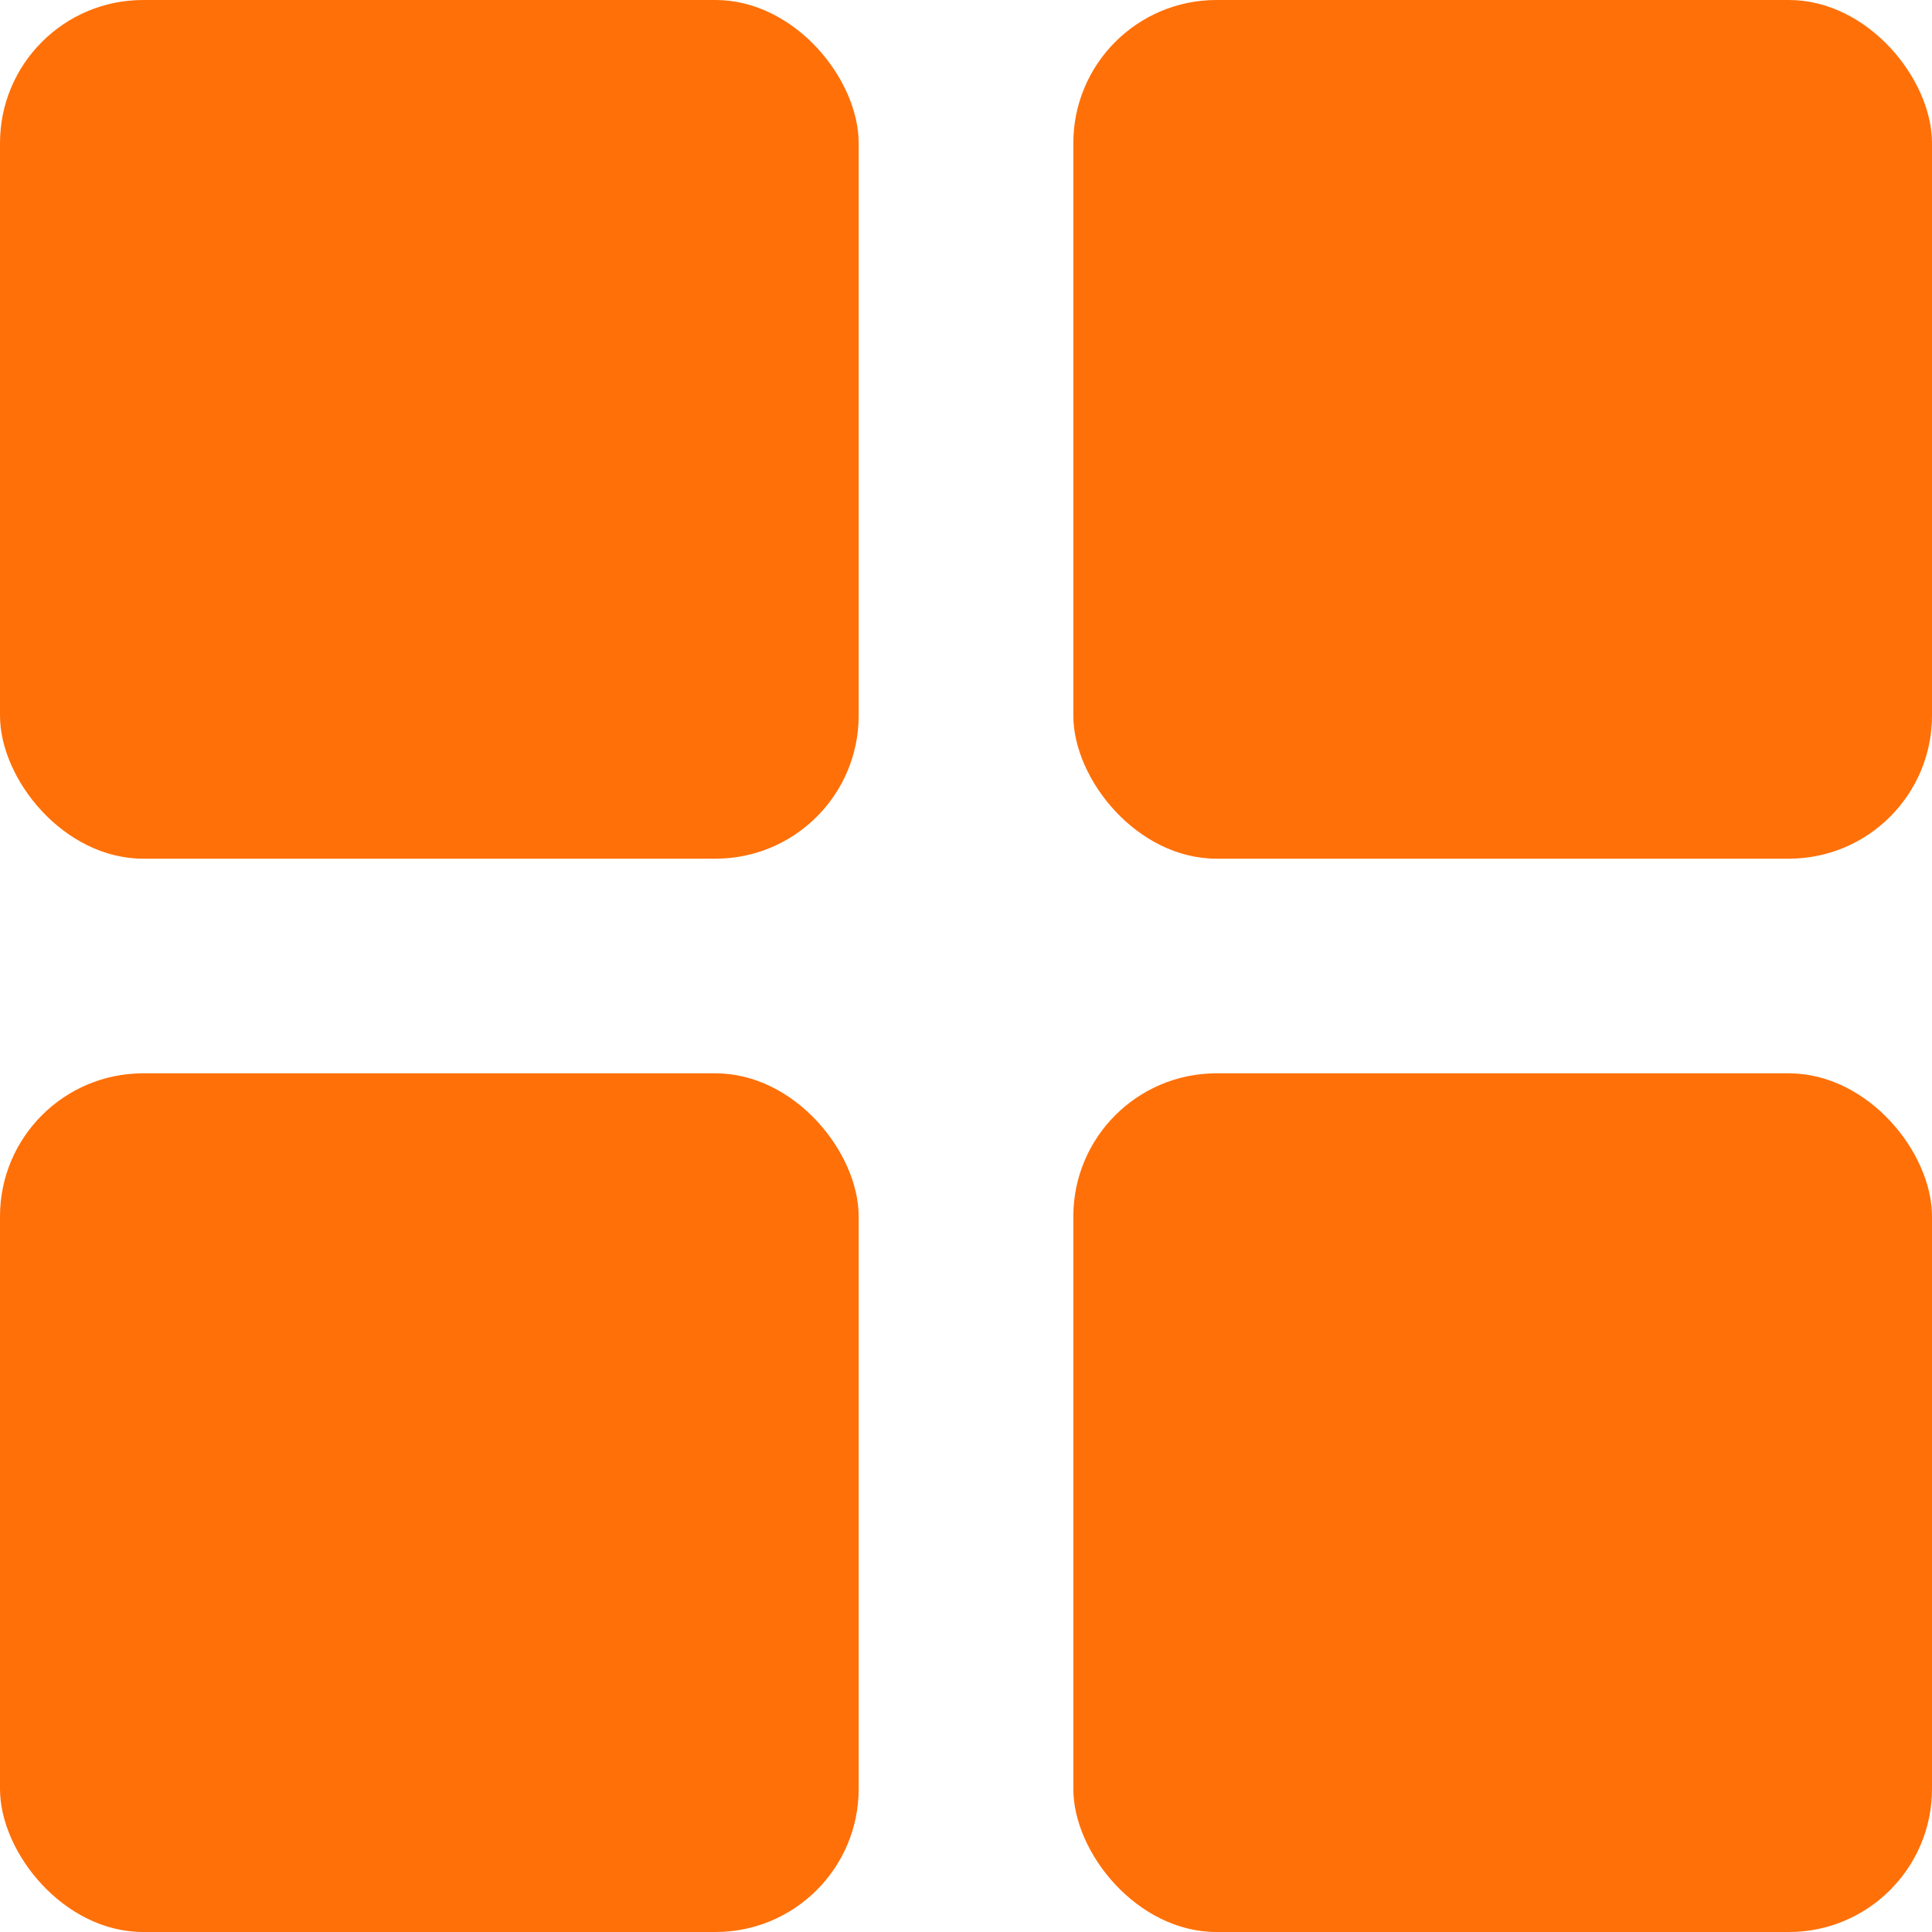
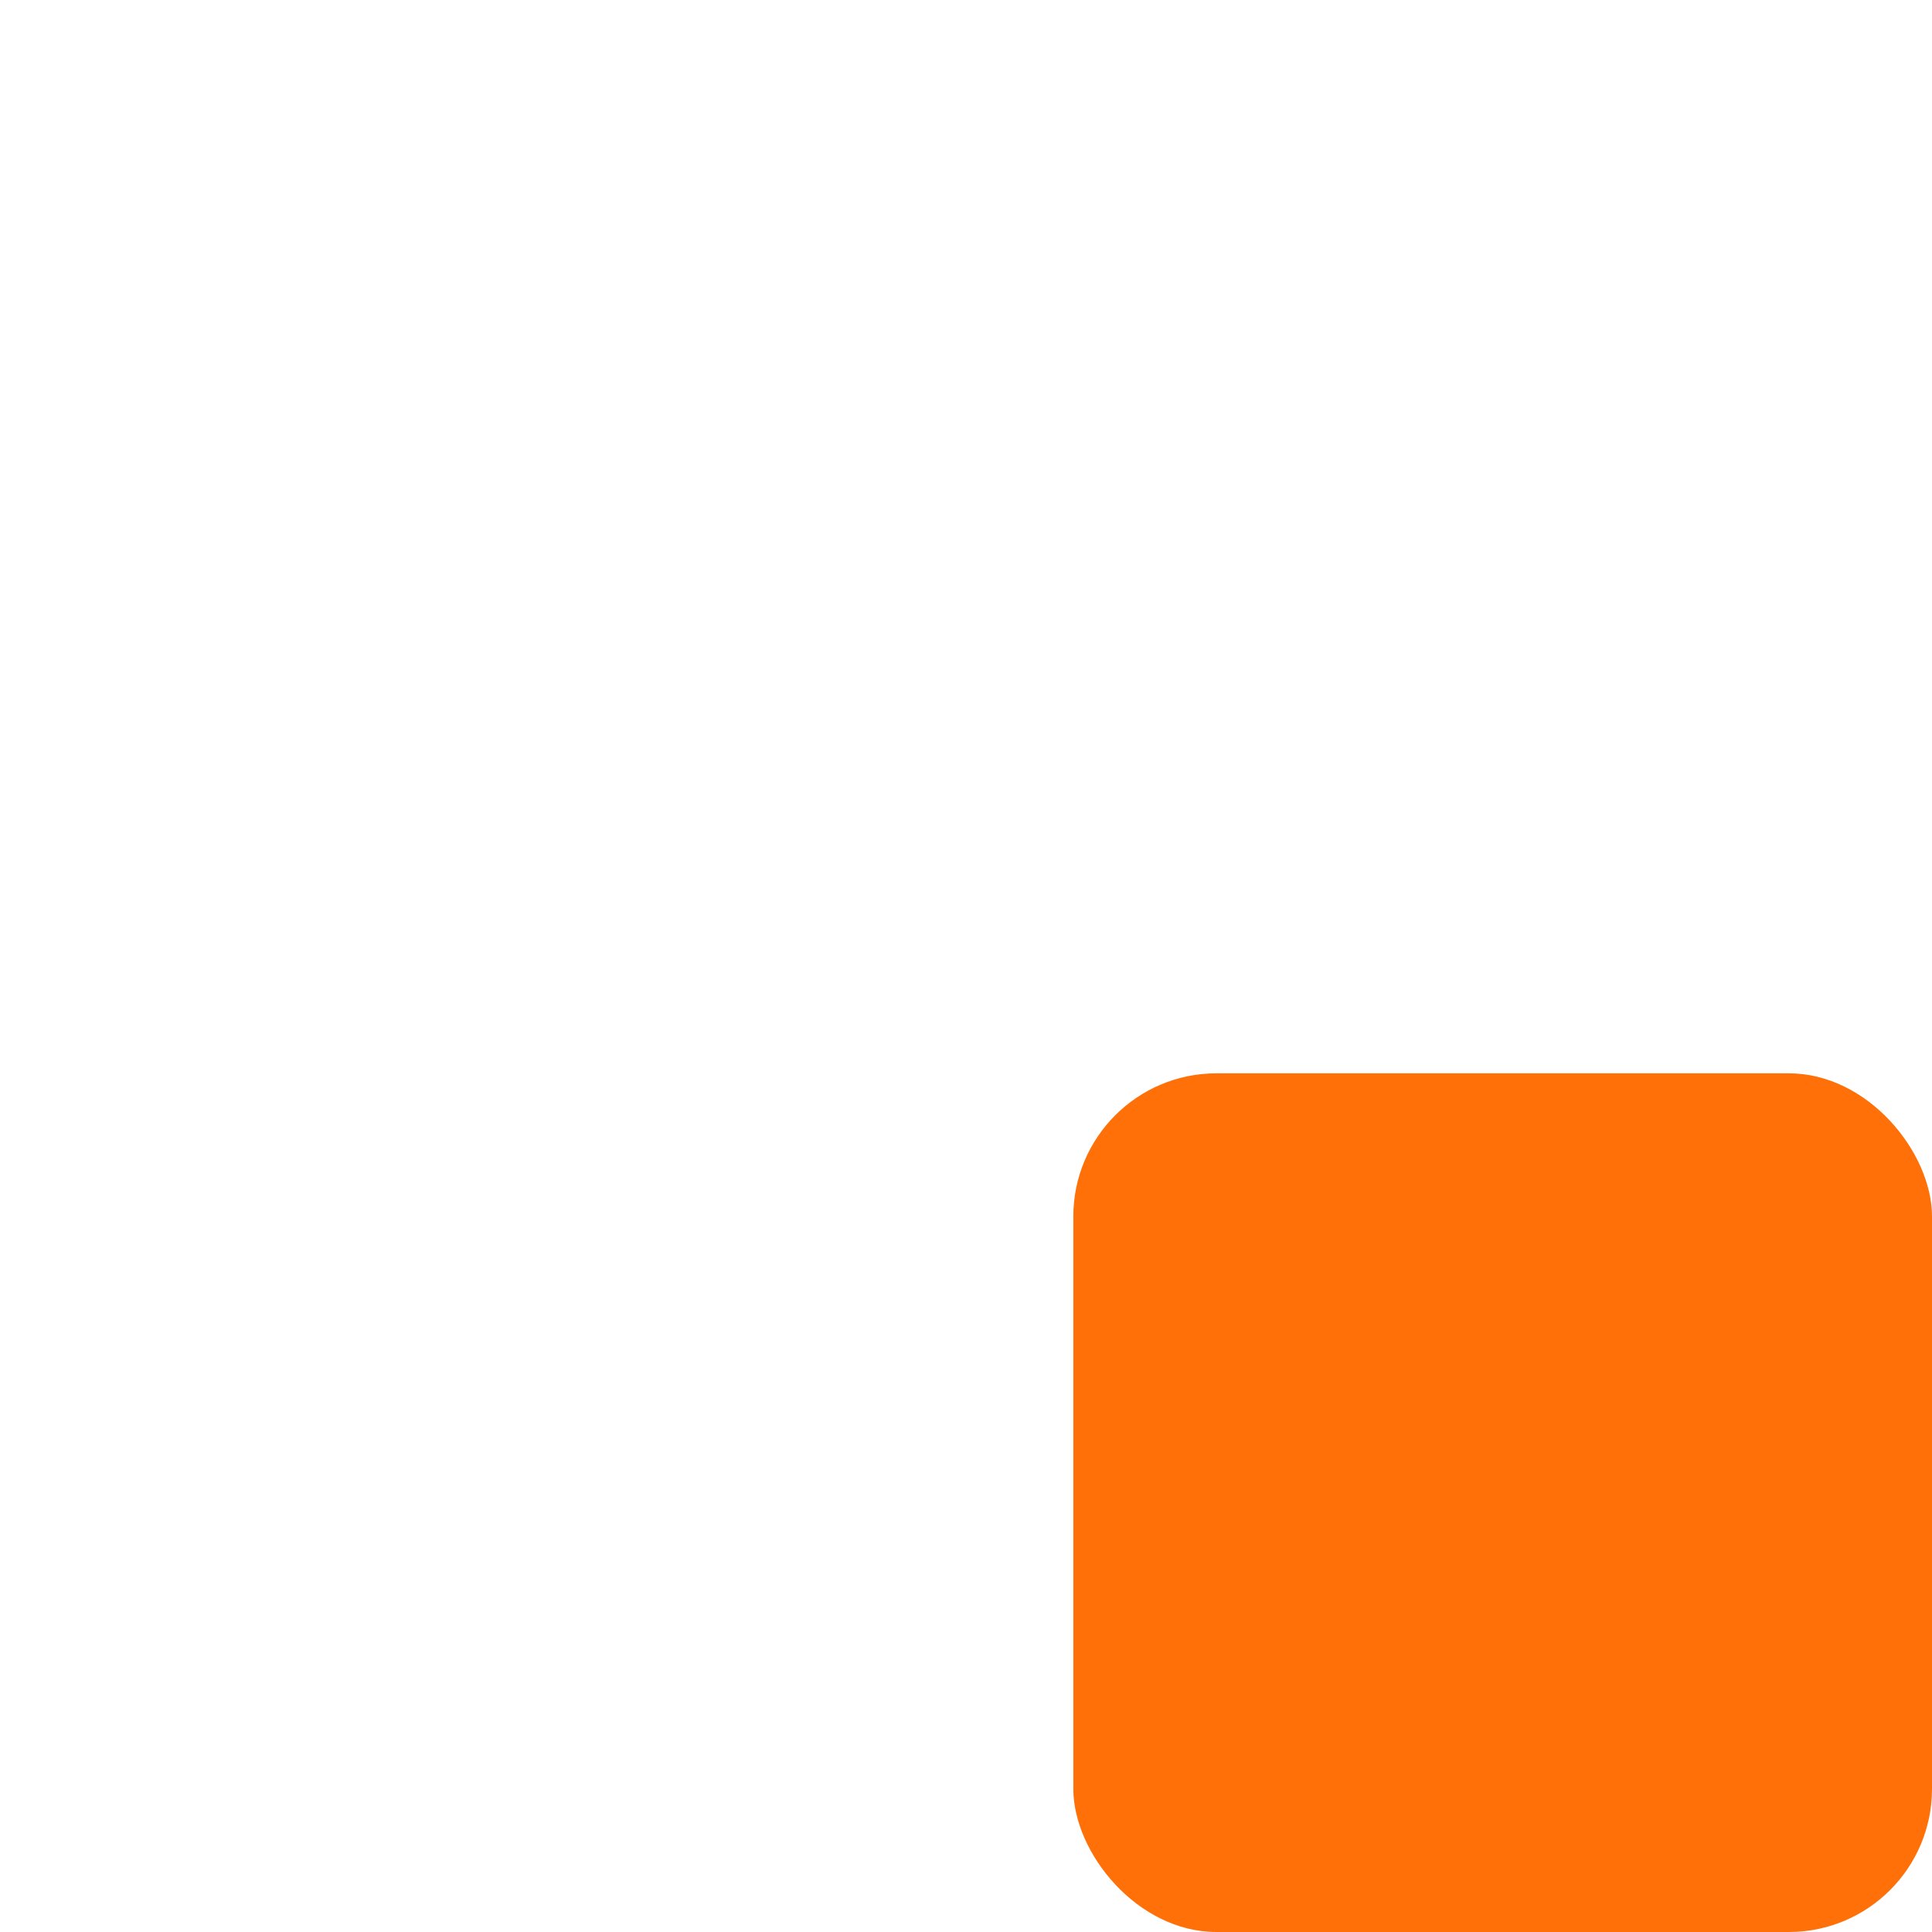
<svg xmlns="http://www.w3.org/2000/svg" id="_4kocka" data-name="4kocka" width="27" height="27" viewBox="0 0 27 27">
-   <rect id="Rectangle_2" data-name="Rectangle 2" width="12" height="12" rx="2" fill="#ff7008" />
-   <rect id="Rectangle_3" data-name="Rectangle 3" width="12" height="12" rx="2" transform="translate(0 15)" fill="#ff7008" />
-   <rect id="Rectangle_4" data-name="Rectangle 4" width="12" height="12" rx="2" transform="translate(15)" fill="#ff7008" />
  <rect id="Rectangle_5" data-name="Rectangle 5" width="12" height="12" rx="2" transform="translate(15 15)" fill="#ff7008" />
</svg>